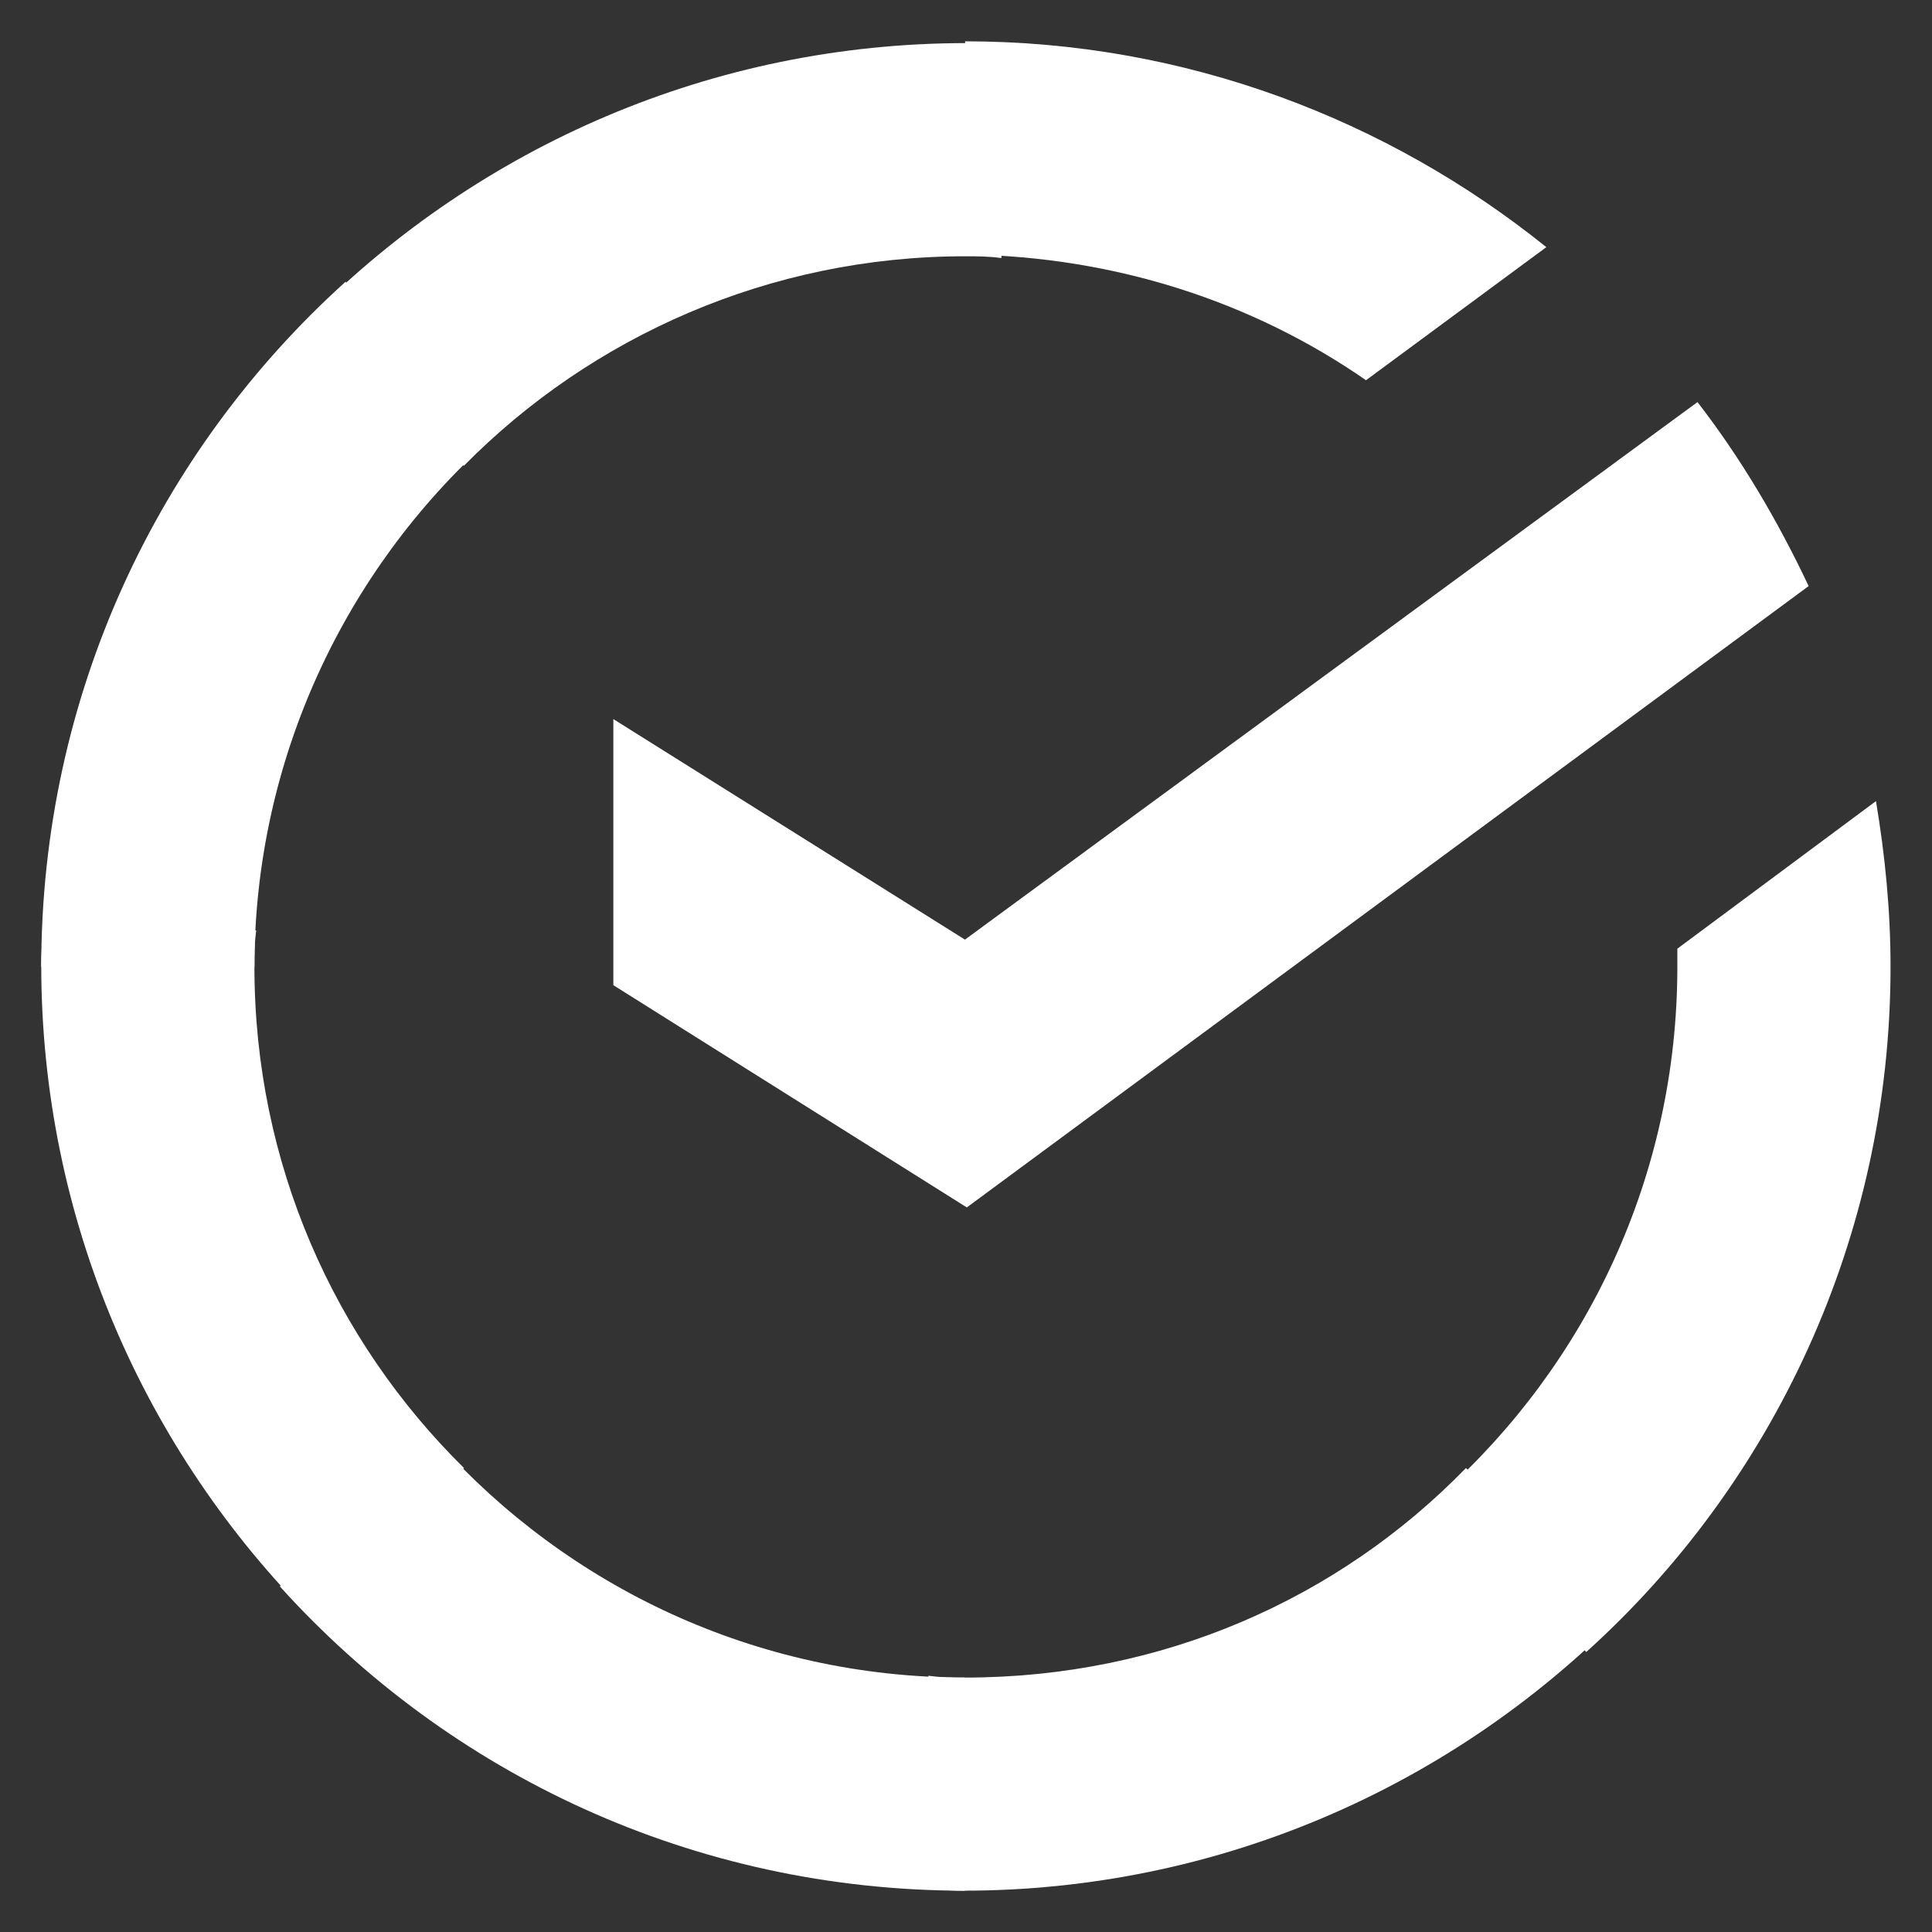
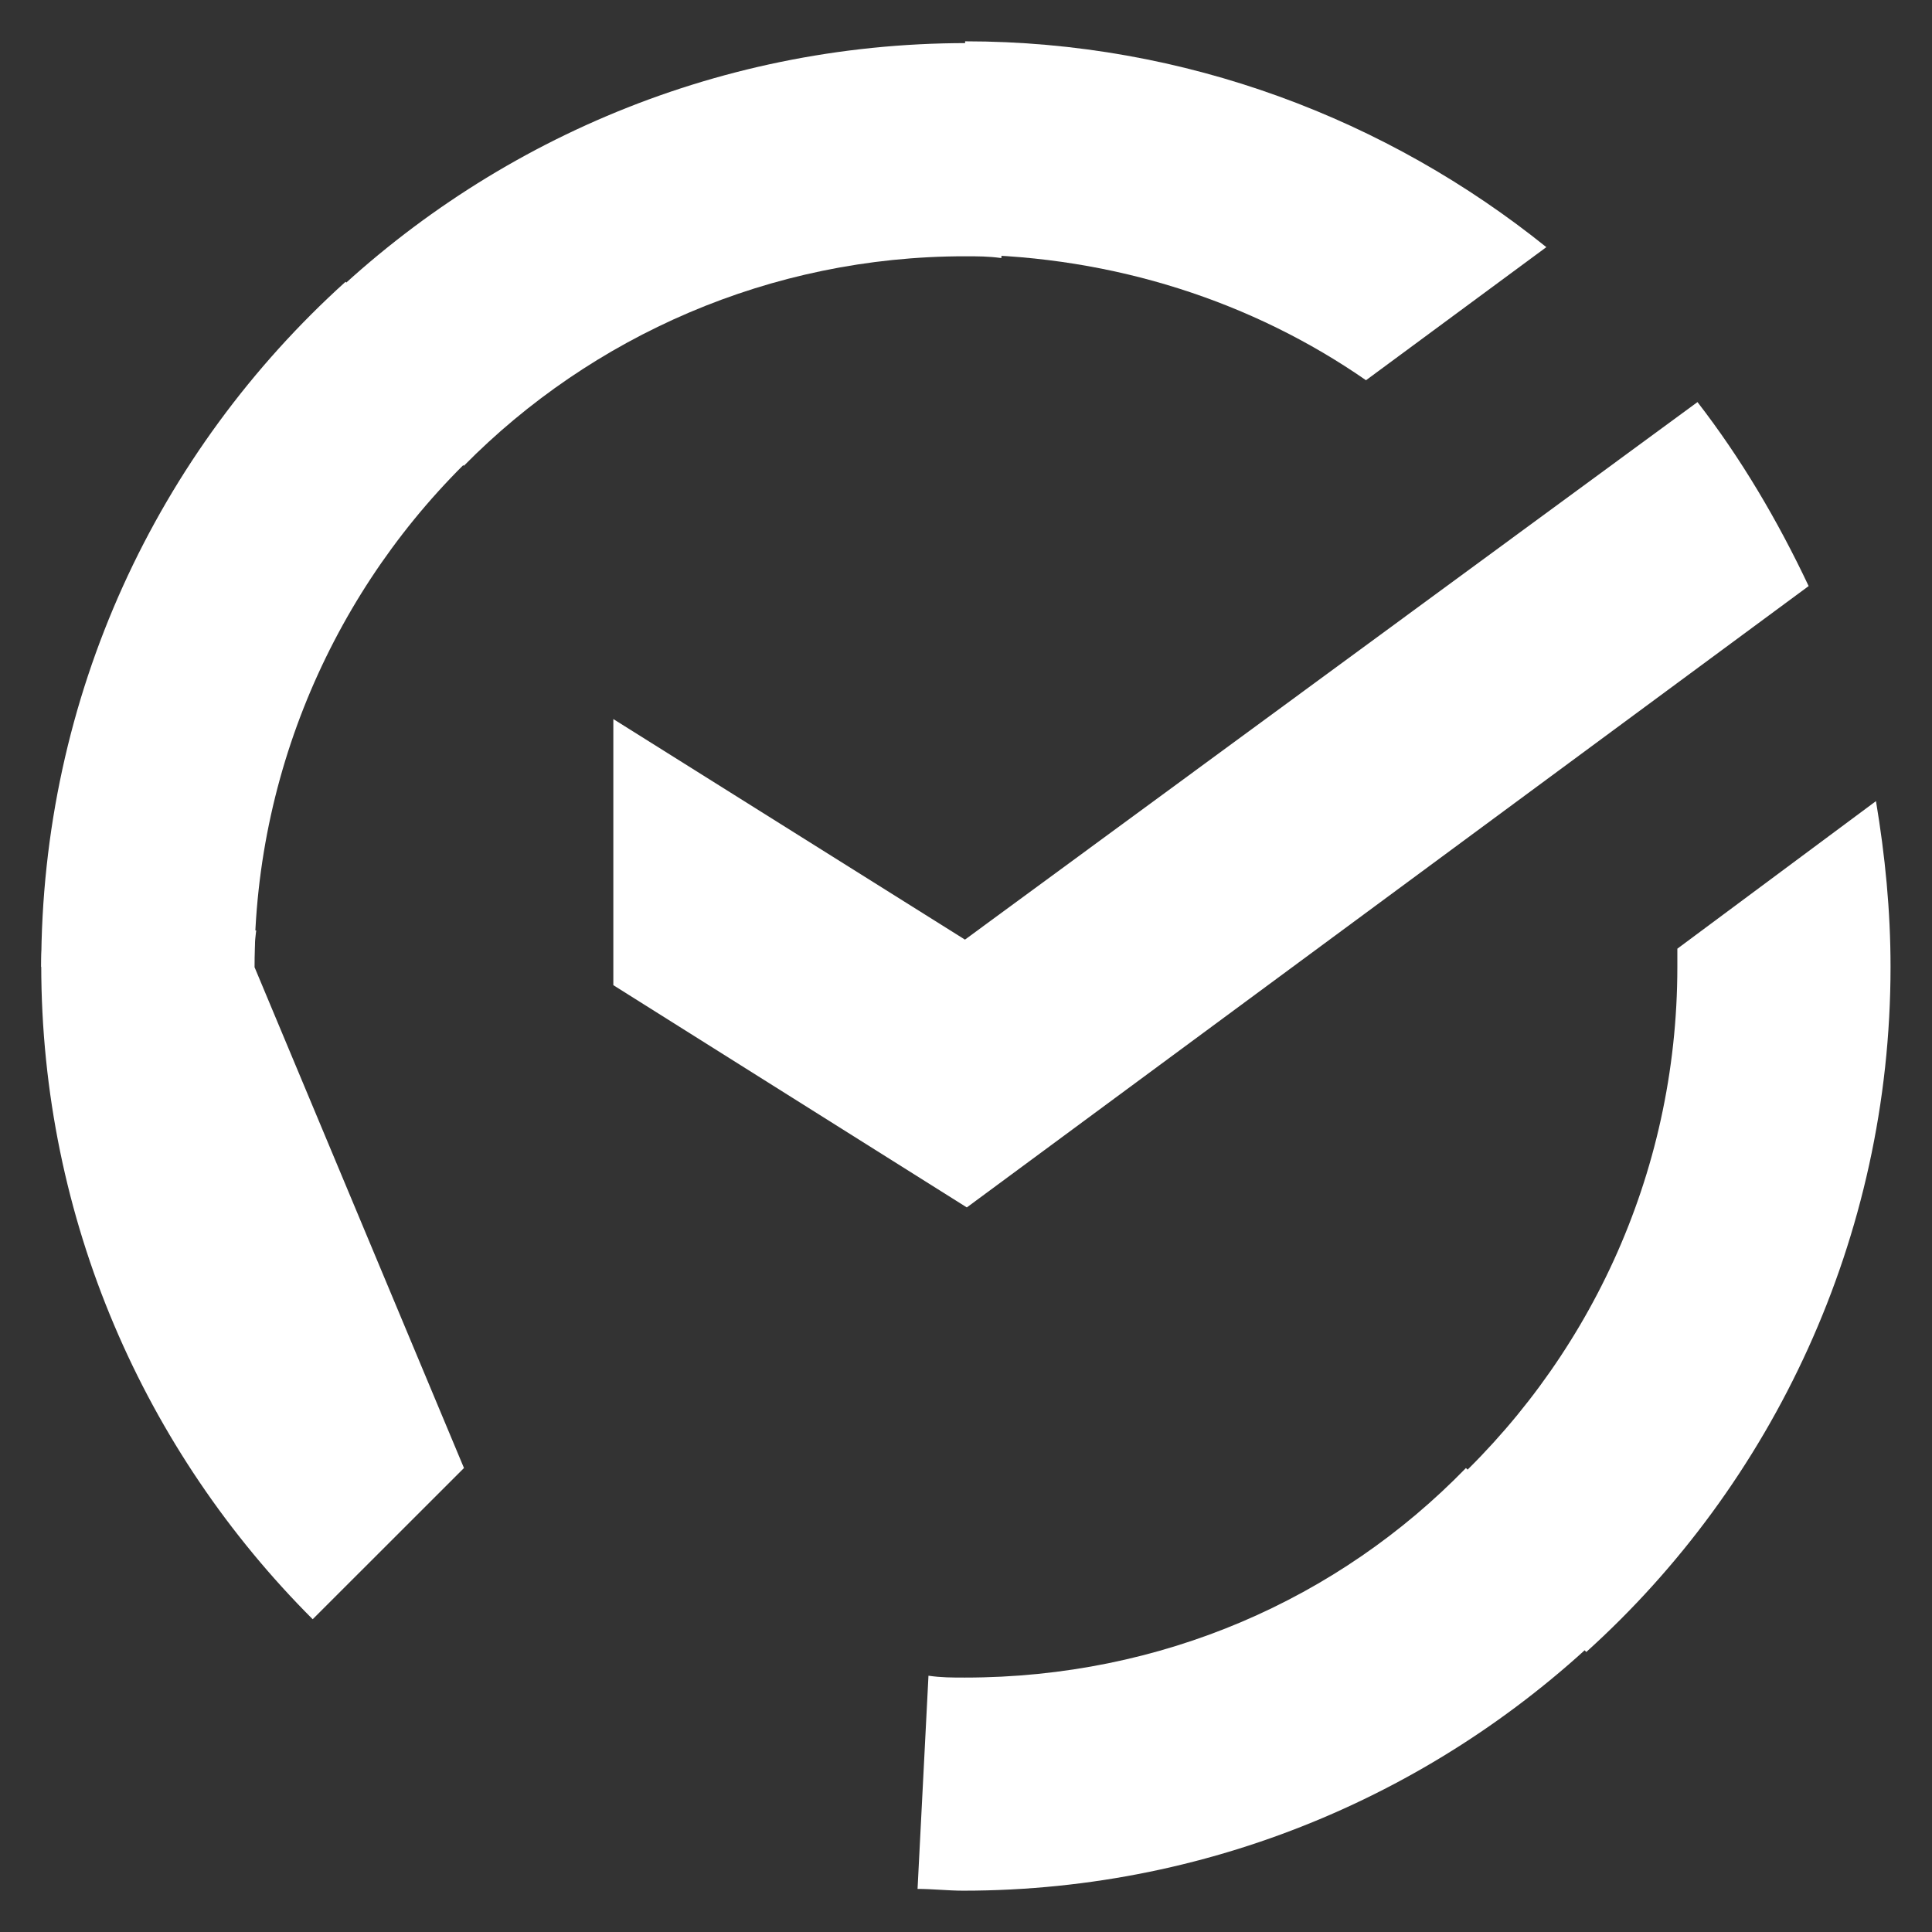
<svg xmlns="http://www.w3.org/2000/svg" width="26" height="26" viewBox="0 0 26 26" fill="none">
  <rect x="0" y="0" width="26" height="26" fill="#333333" stroke="none" />
  <path d="M22.844 5.411C23.432 6.171 23.923 7.005 24.34 7.887L13.011 16.249L8.254 13.258V9.677L12.986 12.645L22.844 5.411Z" fill="white" />
-   <path d="M3.424 13.012C3.424 12.841 3.424 12.694 3.448 12.522L0.579 12.375C0.579 12.571 0.555 12.792 0.555 12.988C0.555 16.421 1.952 19.535 4.208 21.791L6.244 19.756C4.503 18.039 3.424 15.661 3.424 13.012Z" fill="white" />
+   <path d="M3.424 13.012C3.424 12.841 3.424 12.694 3.448 12.522L0.579 12.375C0.579 12.571 0.555 12.792 0.555 12.988C0.555 16.421 1.952 19.535 4.208 21.791L6.244 19.756Z" fill="white" />
  <path d="M12.986 3.449C13.157 3.449 13.304 3.449 13.476 3.473L13.623 0.604C13.427 0.604 13.206 0.58 13.01 0.58C9.577 0.58 6.463 1.978 4.207 4.234L6.242 6.269C7.959 4.528 10.362 3.449 12.986 3.449Z" fill="white" />
  <path d="M12.985 22.576C12.814 22.576 12.666 22.576 12.495 22.551L12.348 25.42C12.544 25.42 12.764 25.444 12.961 25.444C16.394 25.444 19.508 24.047 21.764 21.791L19.728 19.756C18.012 21.521 15.633 22.576 12.985 22.576Z" fill="white" />
  <path d="M18.383 5.117L20.81 3.326C18.677 1.61 15.955 0.556 12.988 0.556V3.425C14.999 3.449 16.863 4.062 18.383 5.117Z" fill="white" />
  <path d="M25.442 13.012C25.442 12.252 25.369 11.517 25.246 10.781L22.573 12.767C22.573 12.841 22.573 12.939 22.573 13.012C22.573 15.832 21.347 18.358 19.41 20.099L21.347 22.232C23.848 19.977 25.442 16.666 25.442 13.012Z" fill="white" />
-   <path d="M12.986 22.576C10.166 22.576 7.64 21.349 5.899 19.412L3.766 21.349C6.046 23.875 9.332 25.444 12.986 25.444V22.576Z" fill="white" />
  <path d="M6.587 5.926L4.65 3.792C2.124 6.073 0.555 9.359 0.555 13.012H3.424C3.424 10.217 4.65 7.667 6.587 5.926Z" fill="white" />
</svg>